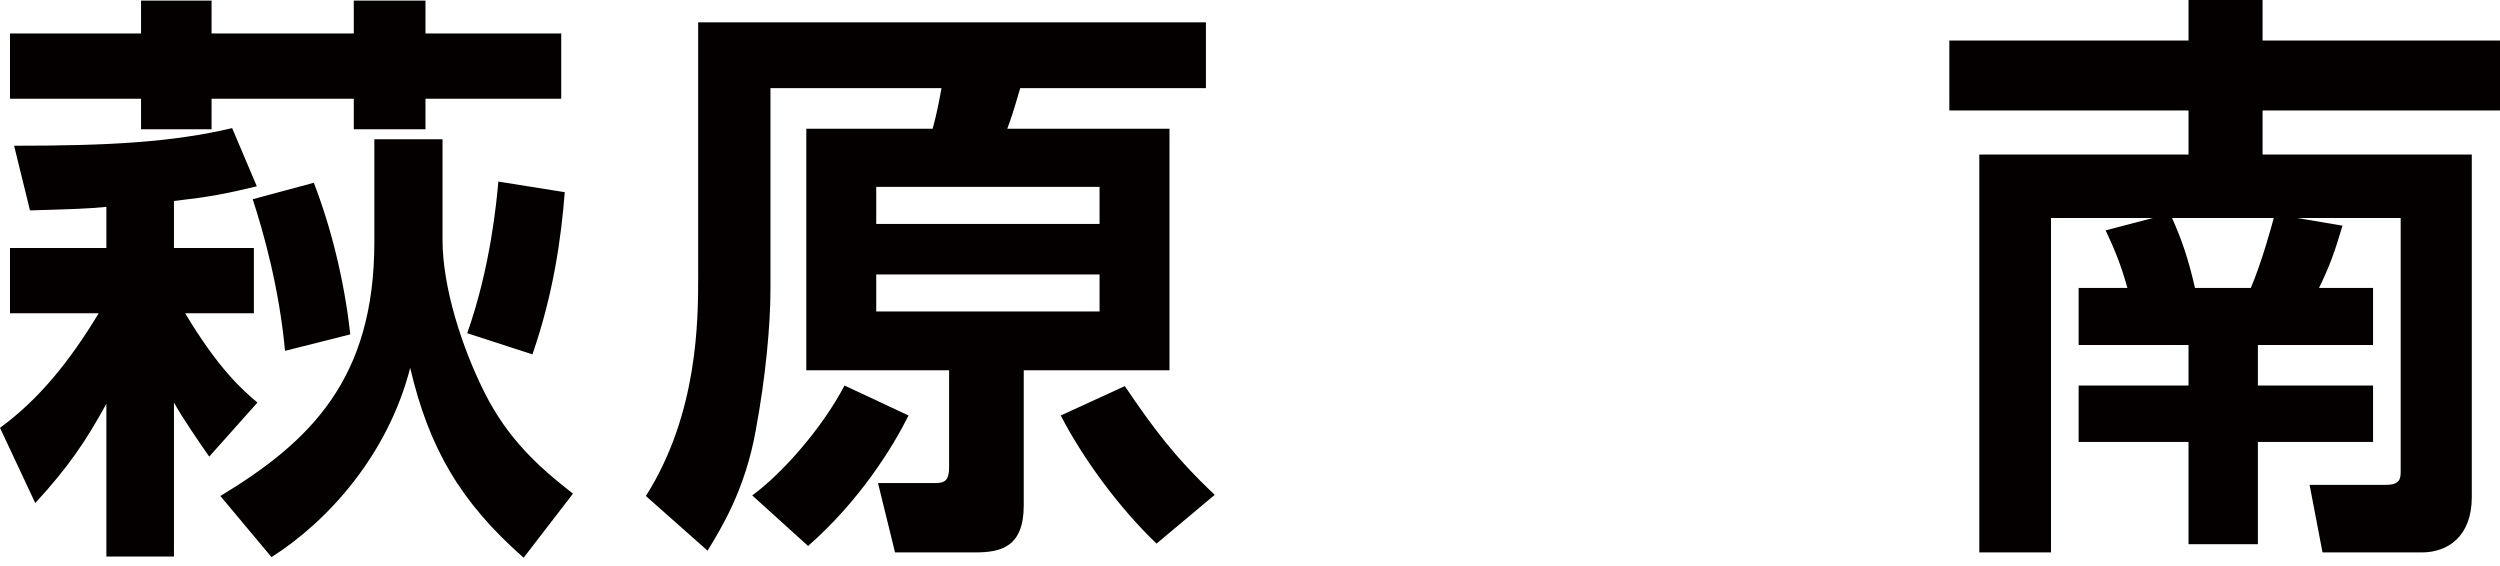
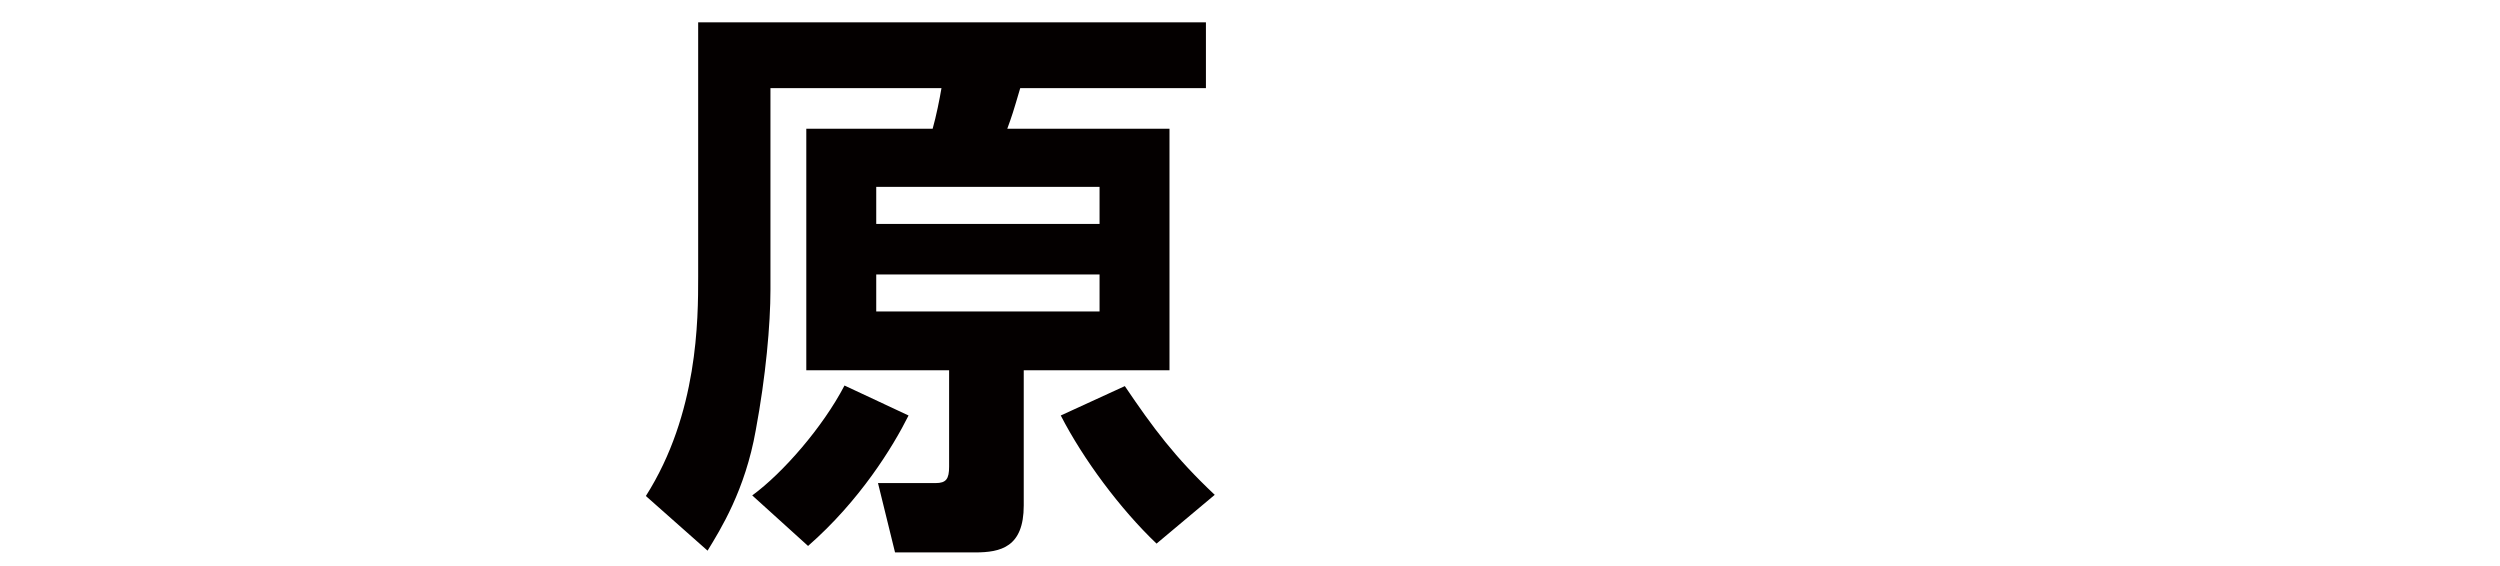
<svg xmlns="http://www.w3.org/2000/svg" id="_レイヤー_1" version="1.1" viewBox="0 0 127.62 28.9">
  <defs>
    <style>
      .st0 {
        fill: #040000;
      }
    </style>
  </defs>
  <g id="_萩原南">
    <g>
-       <path class="st0" d="M0,21.84c2.01-1.47,3.57-3.42,5.04-5.85H.51v-3.33h4.92v-2.1c-.87.09-1.77.12-3.9.18l-.81-3.3c4.89,0,8.07-.18,11.13-.9l1.26,2.97c-1.62.39-2.4.54-4.23.75v2.4h4.08v3.33h-3.51c1.71,2.85,2.91,3.9,3.69,4.56l-2.46,2.76c-.48-.69-1.35-1.95-1.8-2.76v7.86h-3.45v-7.8c-1.05,1.92-1.95,3.24-3.63,5.07,0,0-1.8-3.84-1.8-3.84ZM7.2.03h3.6v1.68h7.26V.03h3.66v1.68h6.93v3.33h-6.93v1.56h-3.66v-1.56h-7.26v1.56h-3.6v-1.56H.51V1.71h6.69V.03ZM22.59,7.11v5.13c0,2.43.99,5.49,2.13,7.77,1.2,2.4,2.76,3.81,4.53,5.19l-2.52,3.27c-3.21-2.82-4.83-5.58-5.79-9.69-1.14,4.44-4.2,7.83-7.08,9.66l-2.61-3.12c4.56-2.76,7.86-5.94,7.86-12.96v-5.25s3.48,0,3.48,0ZM16.02,9.33c.87,2.25,1.56,4.98,1.86,7.74l-3.33.84c-.3-3.24-1.11-6.09-1.65-7.74l3.12-.84ZM28.83,9.81c-.18,2.31-.57,5.16-1.65,8.28l-3.33-1.08c1.2-3.39,1.5-6.75,1.59-7.74l3.39.54Z" />
      <path class="st0" d="M48.45,18.9h-7.29V6.57h6.45c.18-.63.36-1.53.45-2.07h-8.73v10.29c0,1.77-.24,4.44-.75,7.17-.54,3.06-1.8,5.07-2.46,6.15l-3.15-2.79c2.67-4.2,2.67-9.03,2.67-11.19V1.14h25.92v3.36h-9.48c-.36,1.23-.42,1.41-.66,2.07h8.28v12.33h-7.44v6.9c0,2.13-1.17,2.4-2.49,2.4h-4.08l-.87-3.54h2.94c.54,0,.69-.21.69-.84,0,0,0-4.92,0-4.92ZM46.38,21.21c-.81,1.62-2.49,4.35-5.13,6.66l-2.85-2.58c1.56-1.14,3.6-3.48,4.71-5.61l3.27,1.53ZM44.73,9.54v1.89h11.4v-1.89s-11.4,0-11.4,0ZM44.73,14.01v1.89h11.4v-1.89s-11.4,0-11.4,0ZM57.42,19.71c1.44,2.13,2.55,3.63,4.59,5.55l-2.97,2.49c-1.86-1.77-3.75-4.32-4.89-6.54l3.27-1.5Z" />
-       <path class="st0" d="M119.58,11.52c-.42,1.41-.66,2.07-1.2,3.18h2.76v2.91h-5.88v2.07h5.88v2.88h-5.88v5.22h-3.54v-5.22h-5.61v-2.88h5.61v-2.07h-5.61v-2.91h2.49c-.3-1.08-.6-1.86-1.11-2.94l2.4-.63h-5.19v17.07h-3.66V7.89h10.68v-2.25h-12.21v-3.57h12.21V0h3.78v2.07h12.12v3.57h-12.12v2.25h10.68v17.49c0,1.98-1.2,2.82-2.55,2.82h-5.07l-.66-3.45h3.9c.69,0,.75-.3.75-.66v-12.96h-5.28s2.31.39,2.31.39ZM114.9,14.7c.57-1.35,1.05-3.12,1.17-3.57h-5.19c.51,1.14.84,2.13,1.17,3.57h2.85Z" />
    </g>
-     <path class="st0" d="M0,0" />
-     <path class="st0" d="M0,0" />
    <path class="st0" d="M0,0" />
    <path class="st0" d="M0,0" />
    <path class="st0" d="M0,0" />
  </g>
</svg>